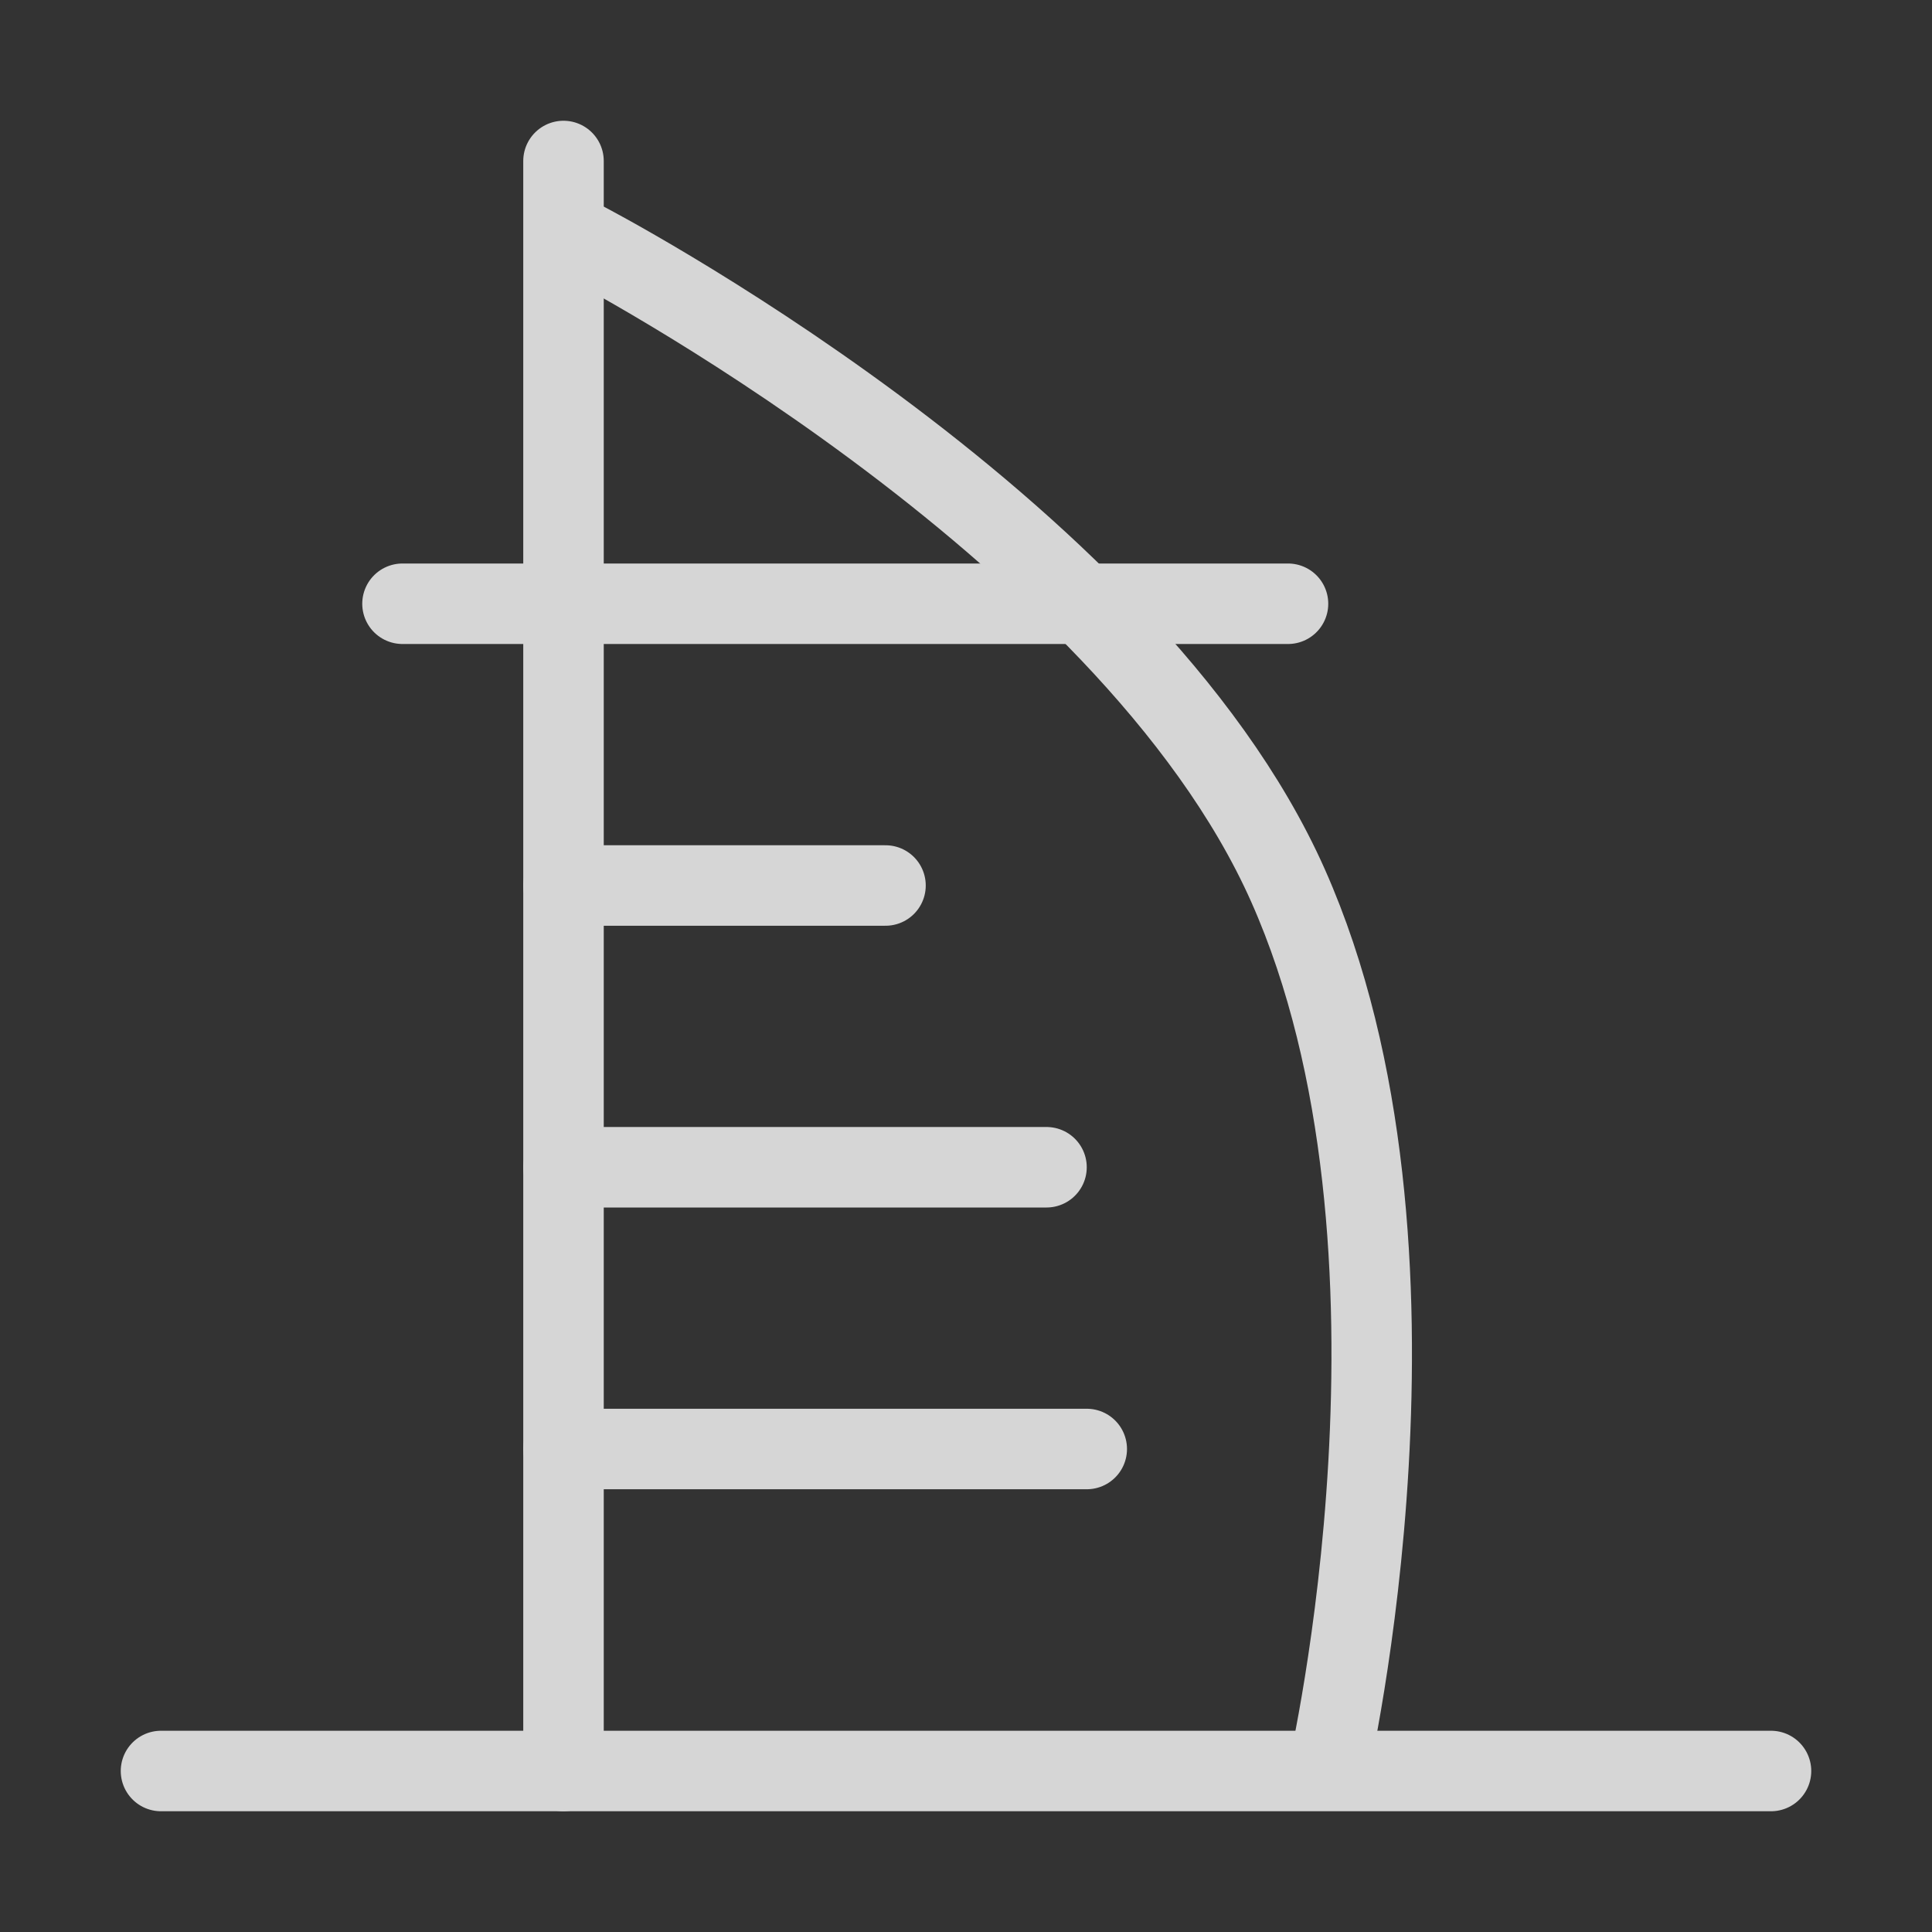
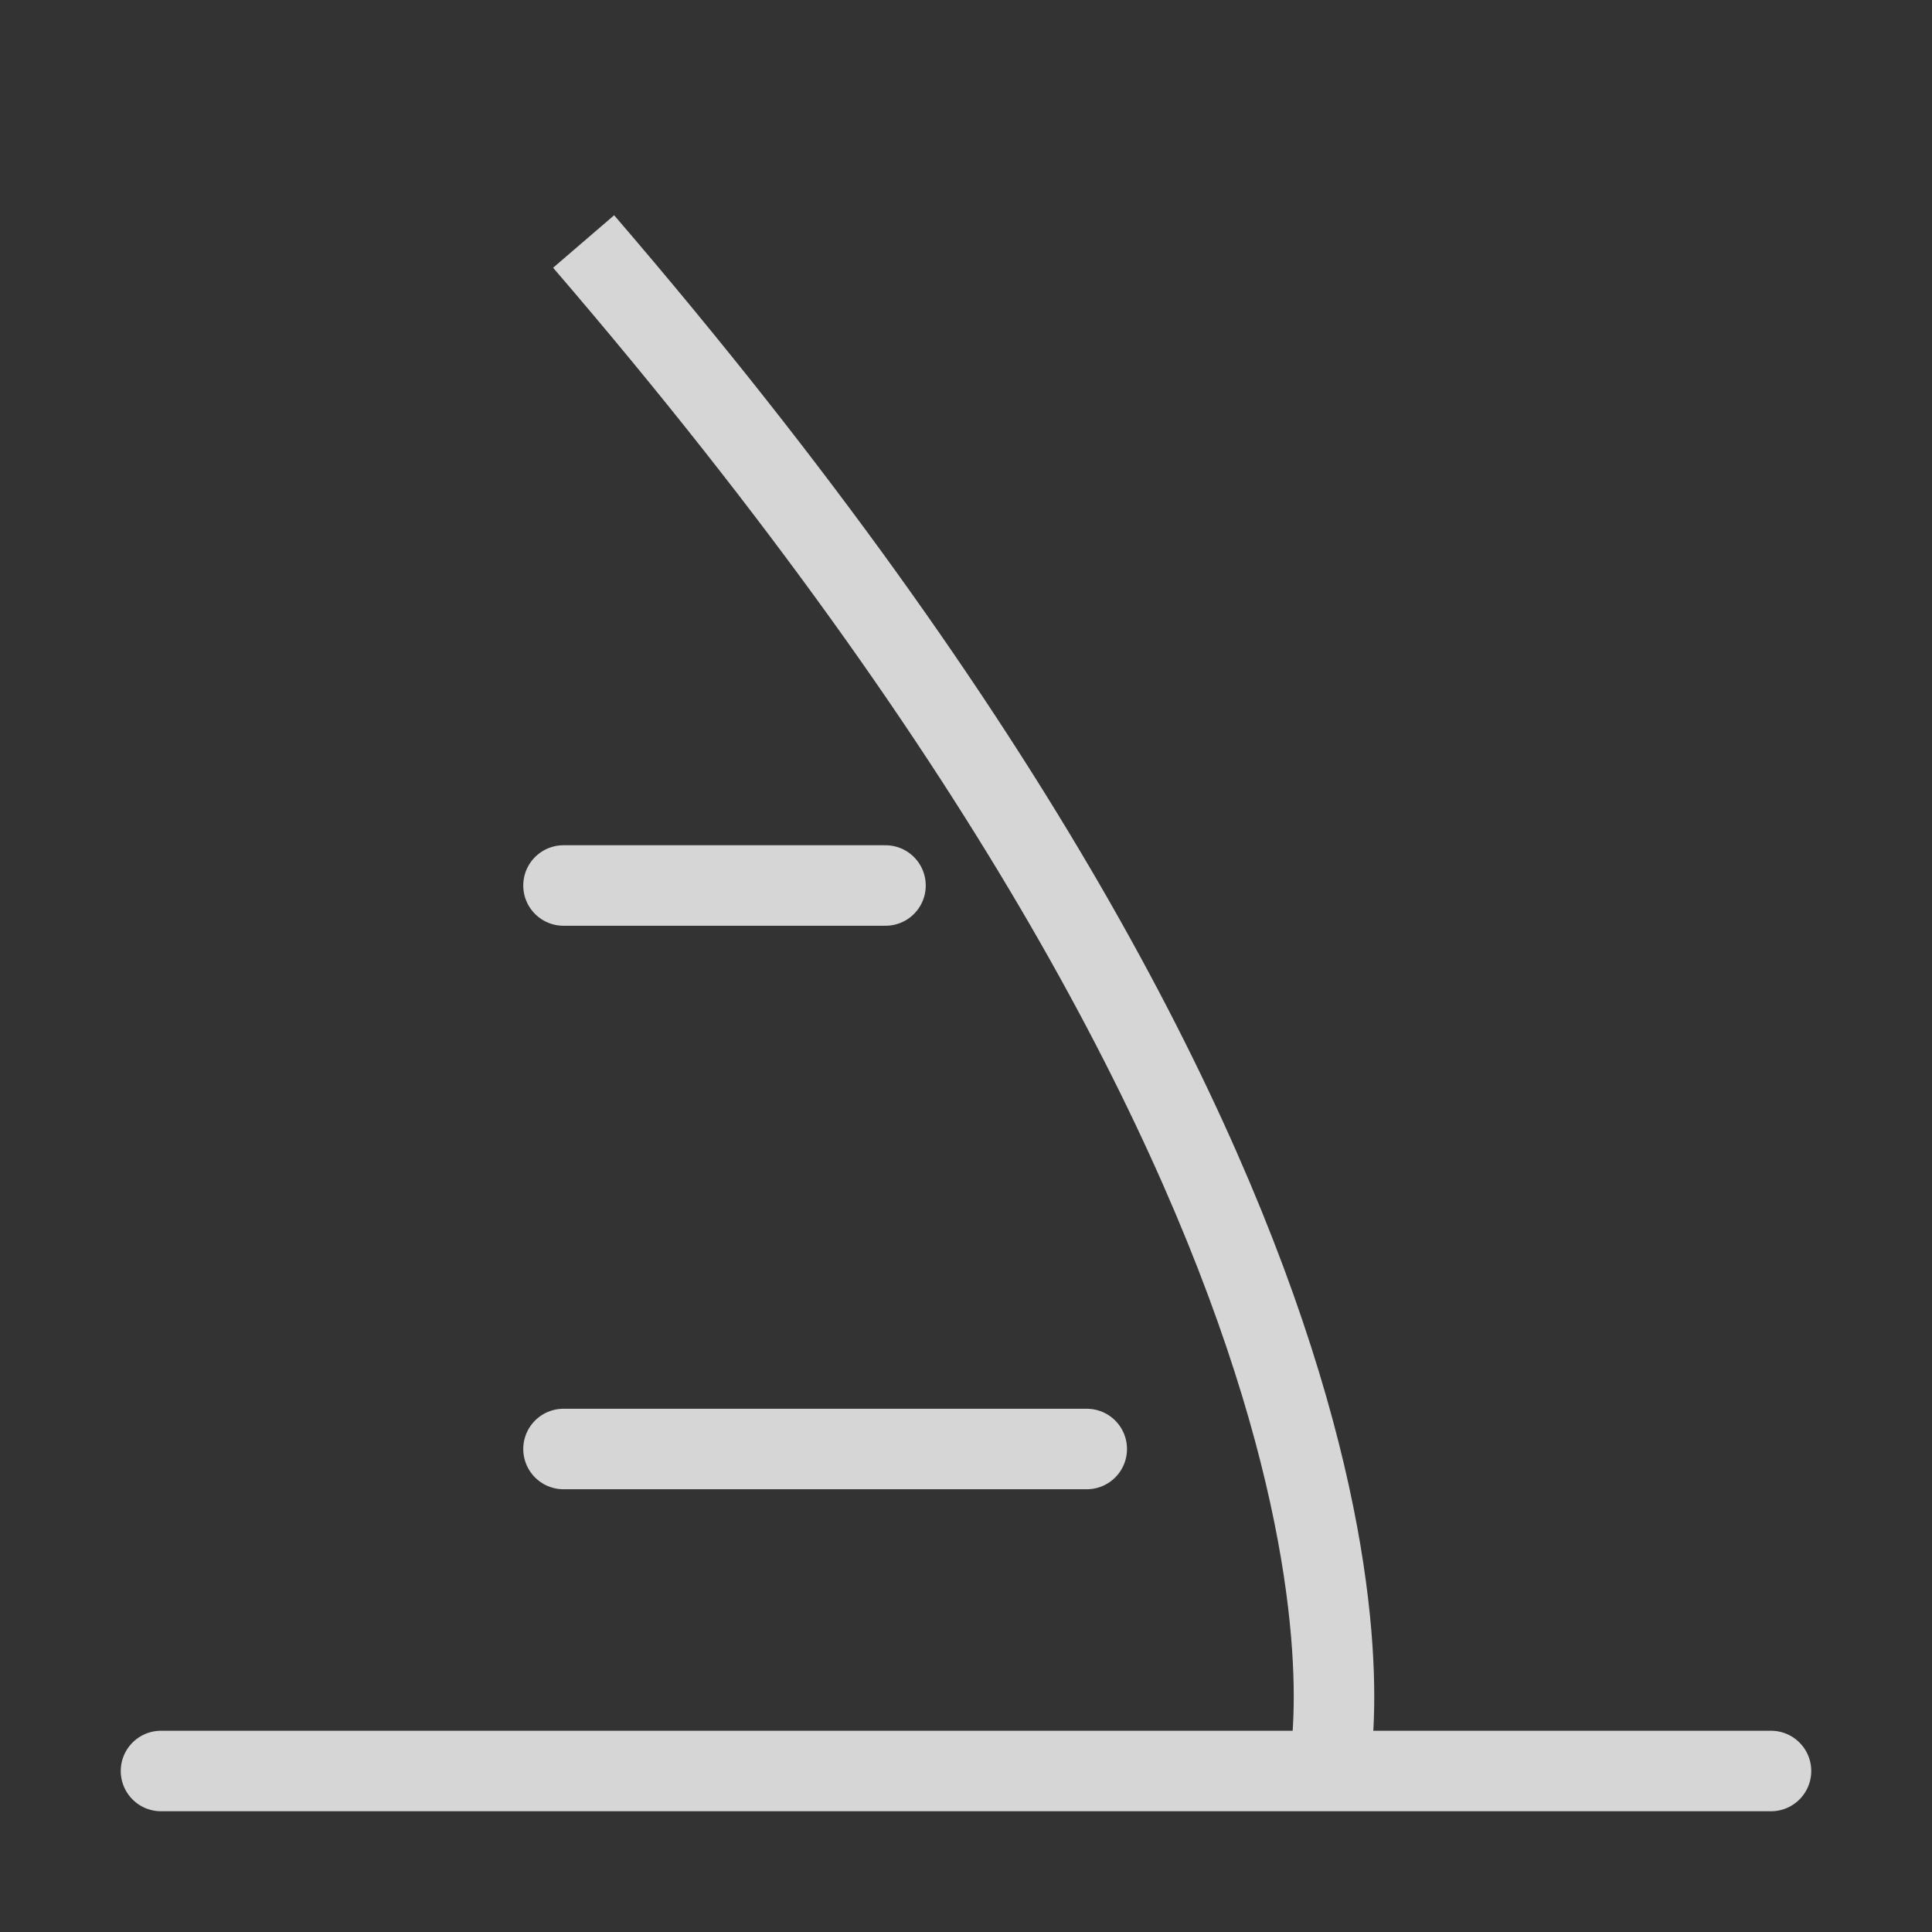
<svg xmlns="http://www.w3.org/2000/svg" width="48" height="48" viewBox="0 0 48 48" fill="none">
  <rect x="0" y="0" width="48" height="48" fill="#333333" stroke="none" />
  <g id="icon-park:dubai" opacity="0.8">
    <g id="Group">
-       <path id="Vector" d="M14 4V44" stroke="white" stroke-width="2" stroke-linecap="round" />
-       <path id="Vector_2" d="M14.5 6C14.5 6 28 13 32 22C36 31 33 44 33 44" stroke="white" stroke-width="2" />
+       <path id="Vector_2" d="M14.5 6C36 31 33 44 33 44" stroke="white" stroke-width="2" />
      <path id="Vector_3" d="M4 44H44" stroke="white" stroke-width="2" stroke-linecap="round" stroke-linejoin="round" />
-       <path id="Vector_4" d="M10 15H32" stroke="white" stroke-width="2" stroke-linecap="round" />
      <path id="Vector_5" d="M14 22H22" stroke="white" stroke-width="2" stroke-linecap="round" />
-       <path id="Vector_6" d="M14 29H26" stroke="white" stroke-width="2" stroke-linecap="round" />
      <path id="Vector_7" d="M14 36H27" stroke="white" stroke-width="2" stroke-linecap="round" />
    </g>
  </g>
</svg>